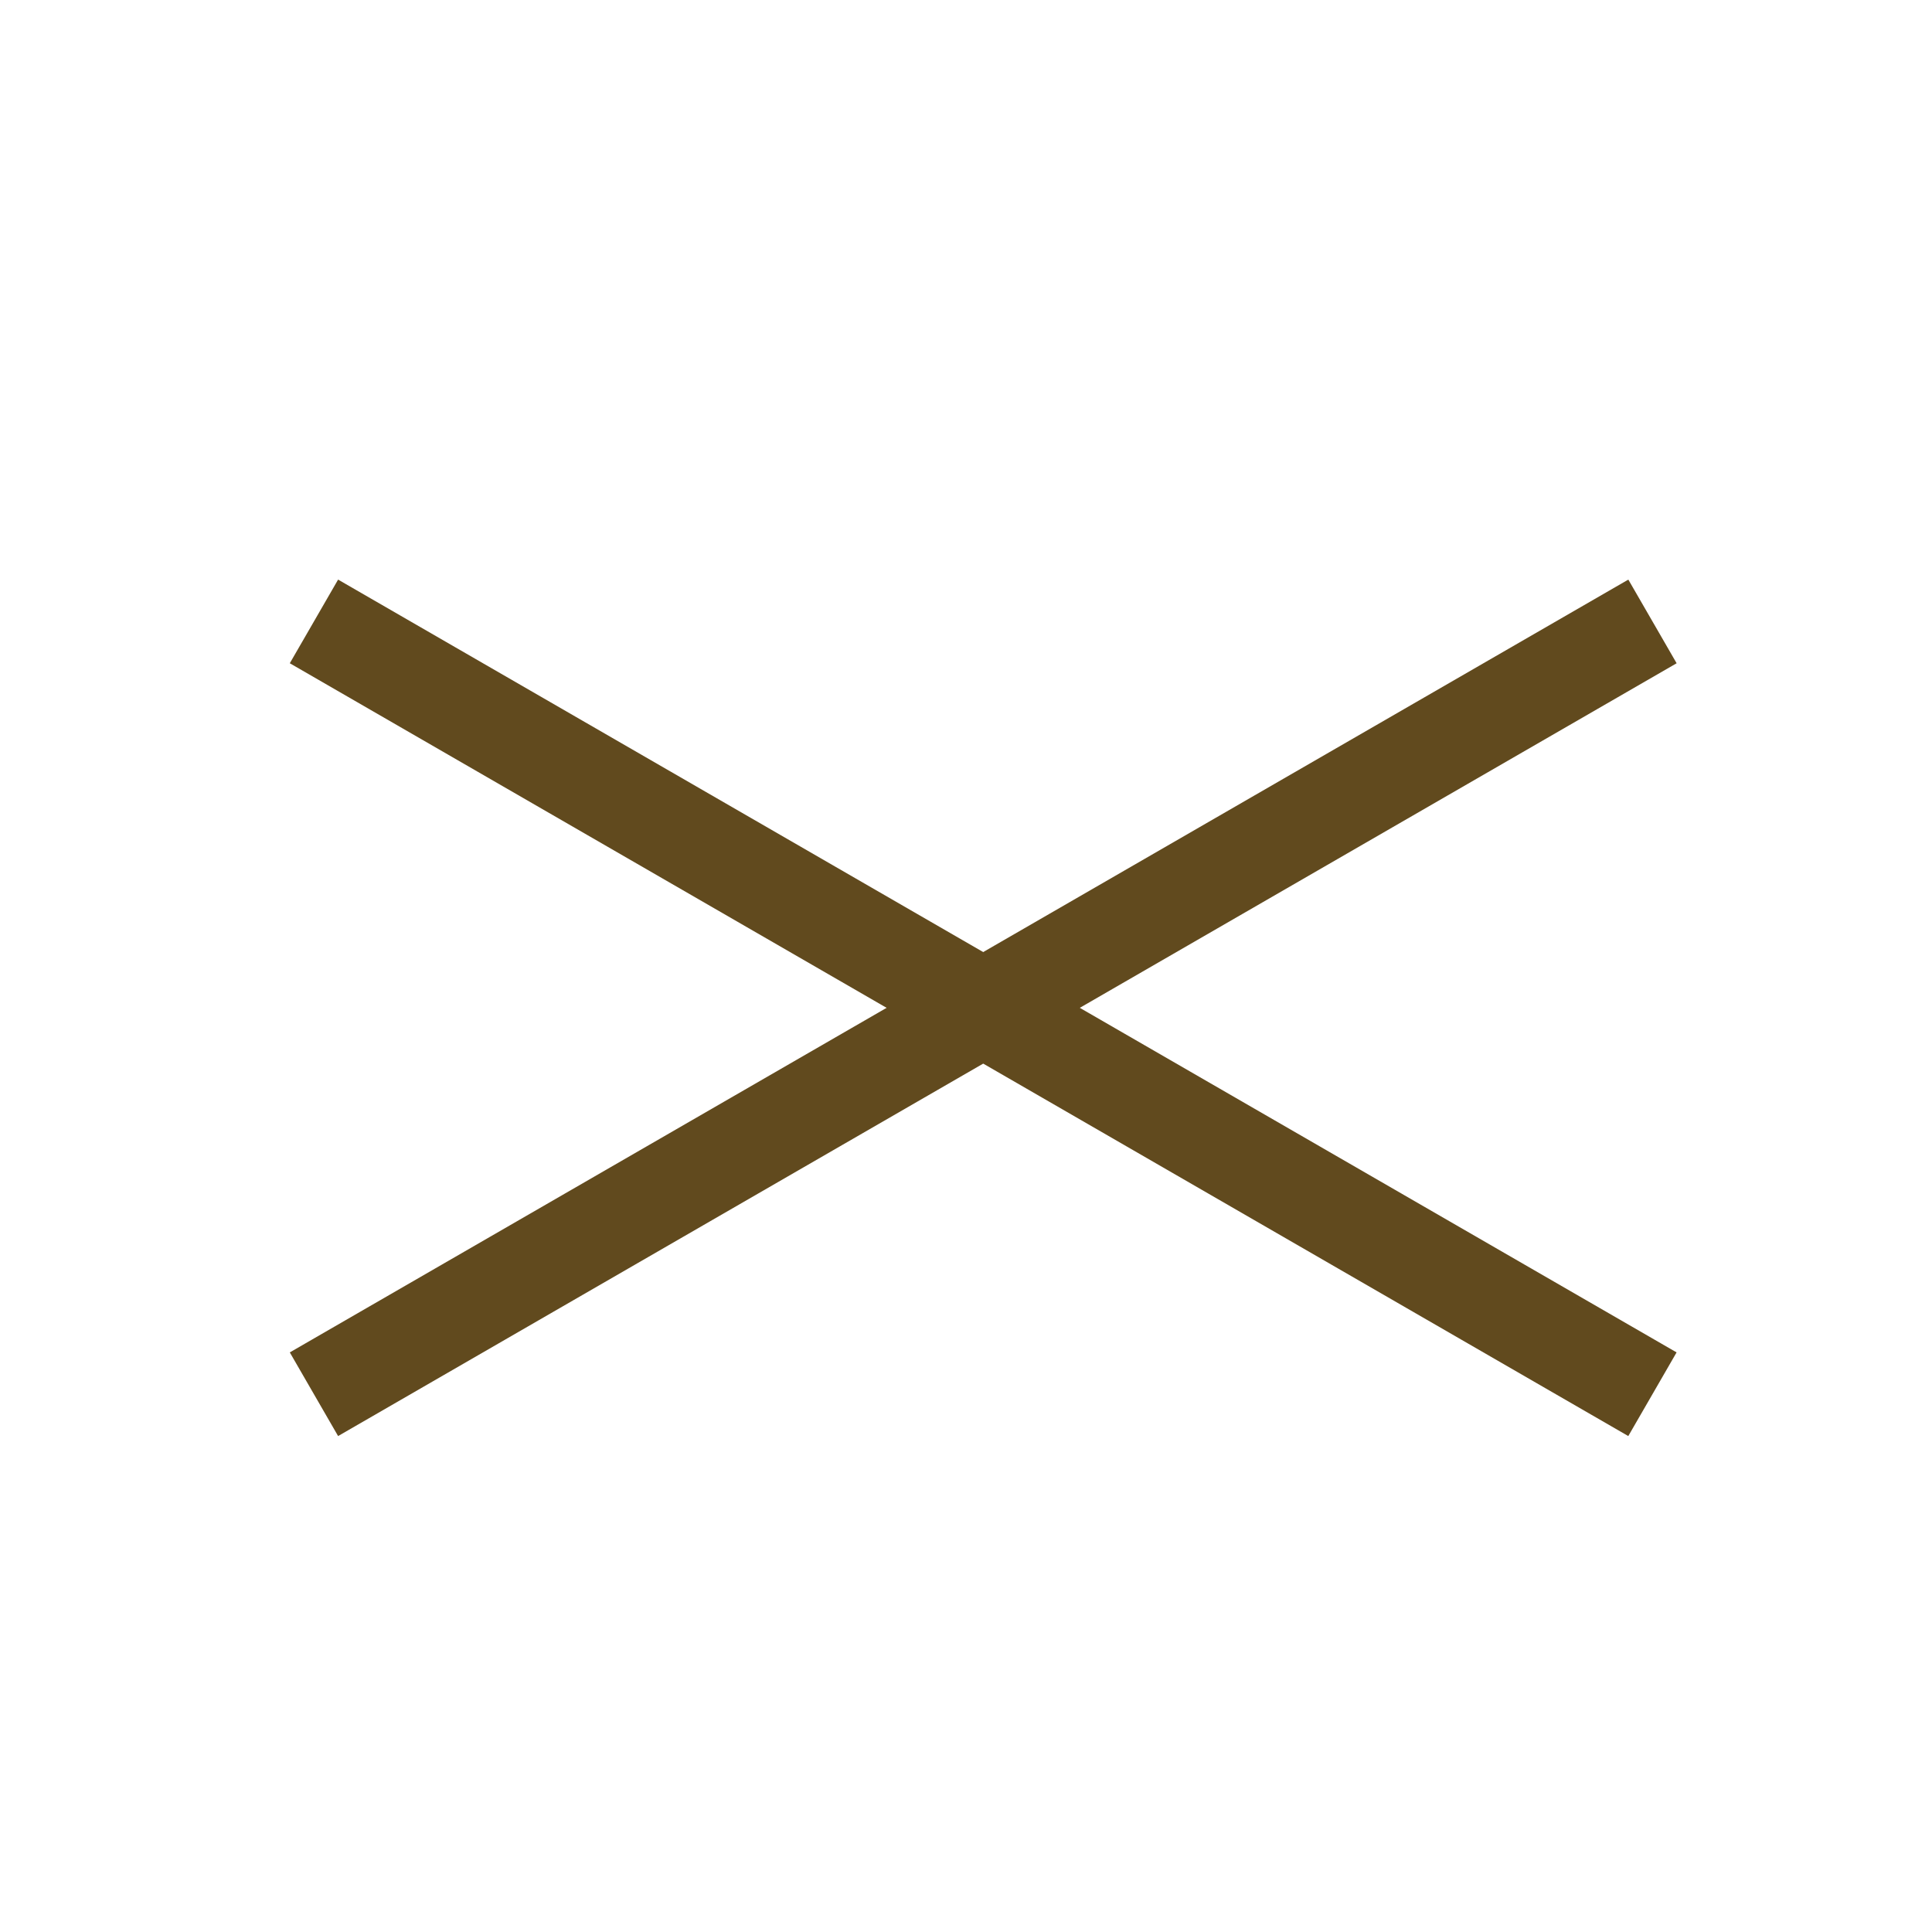
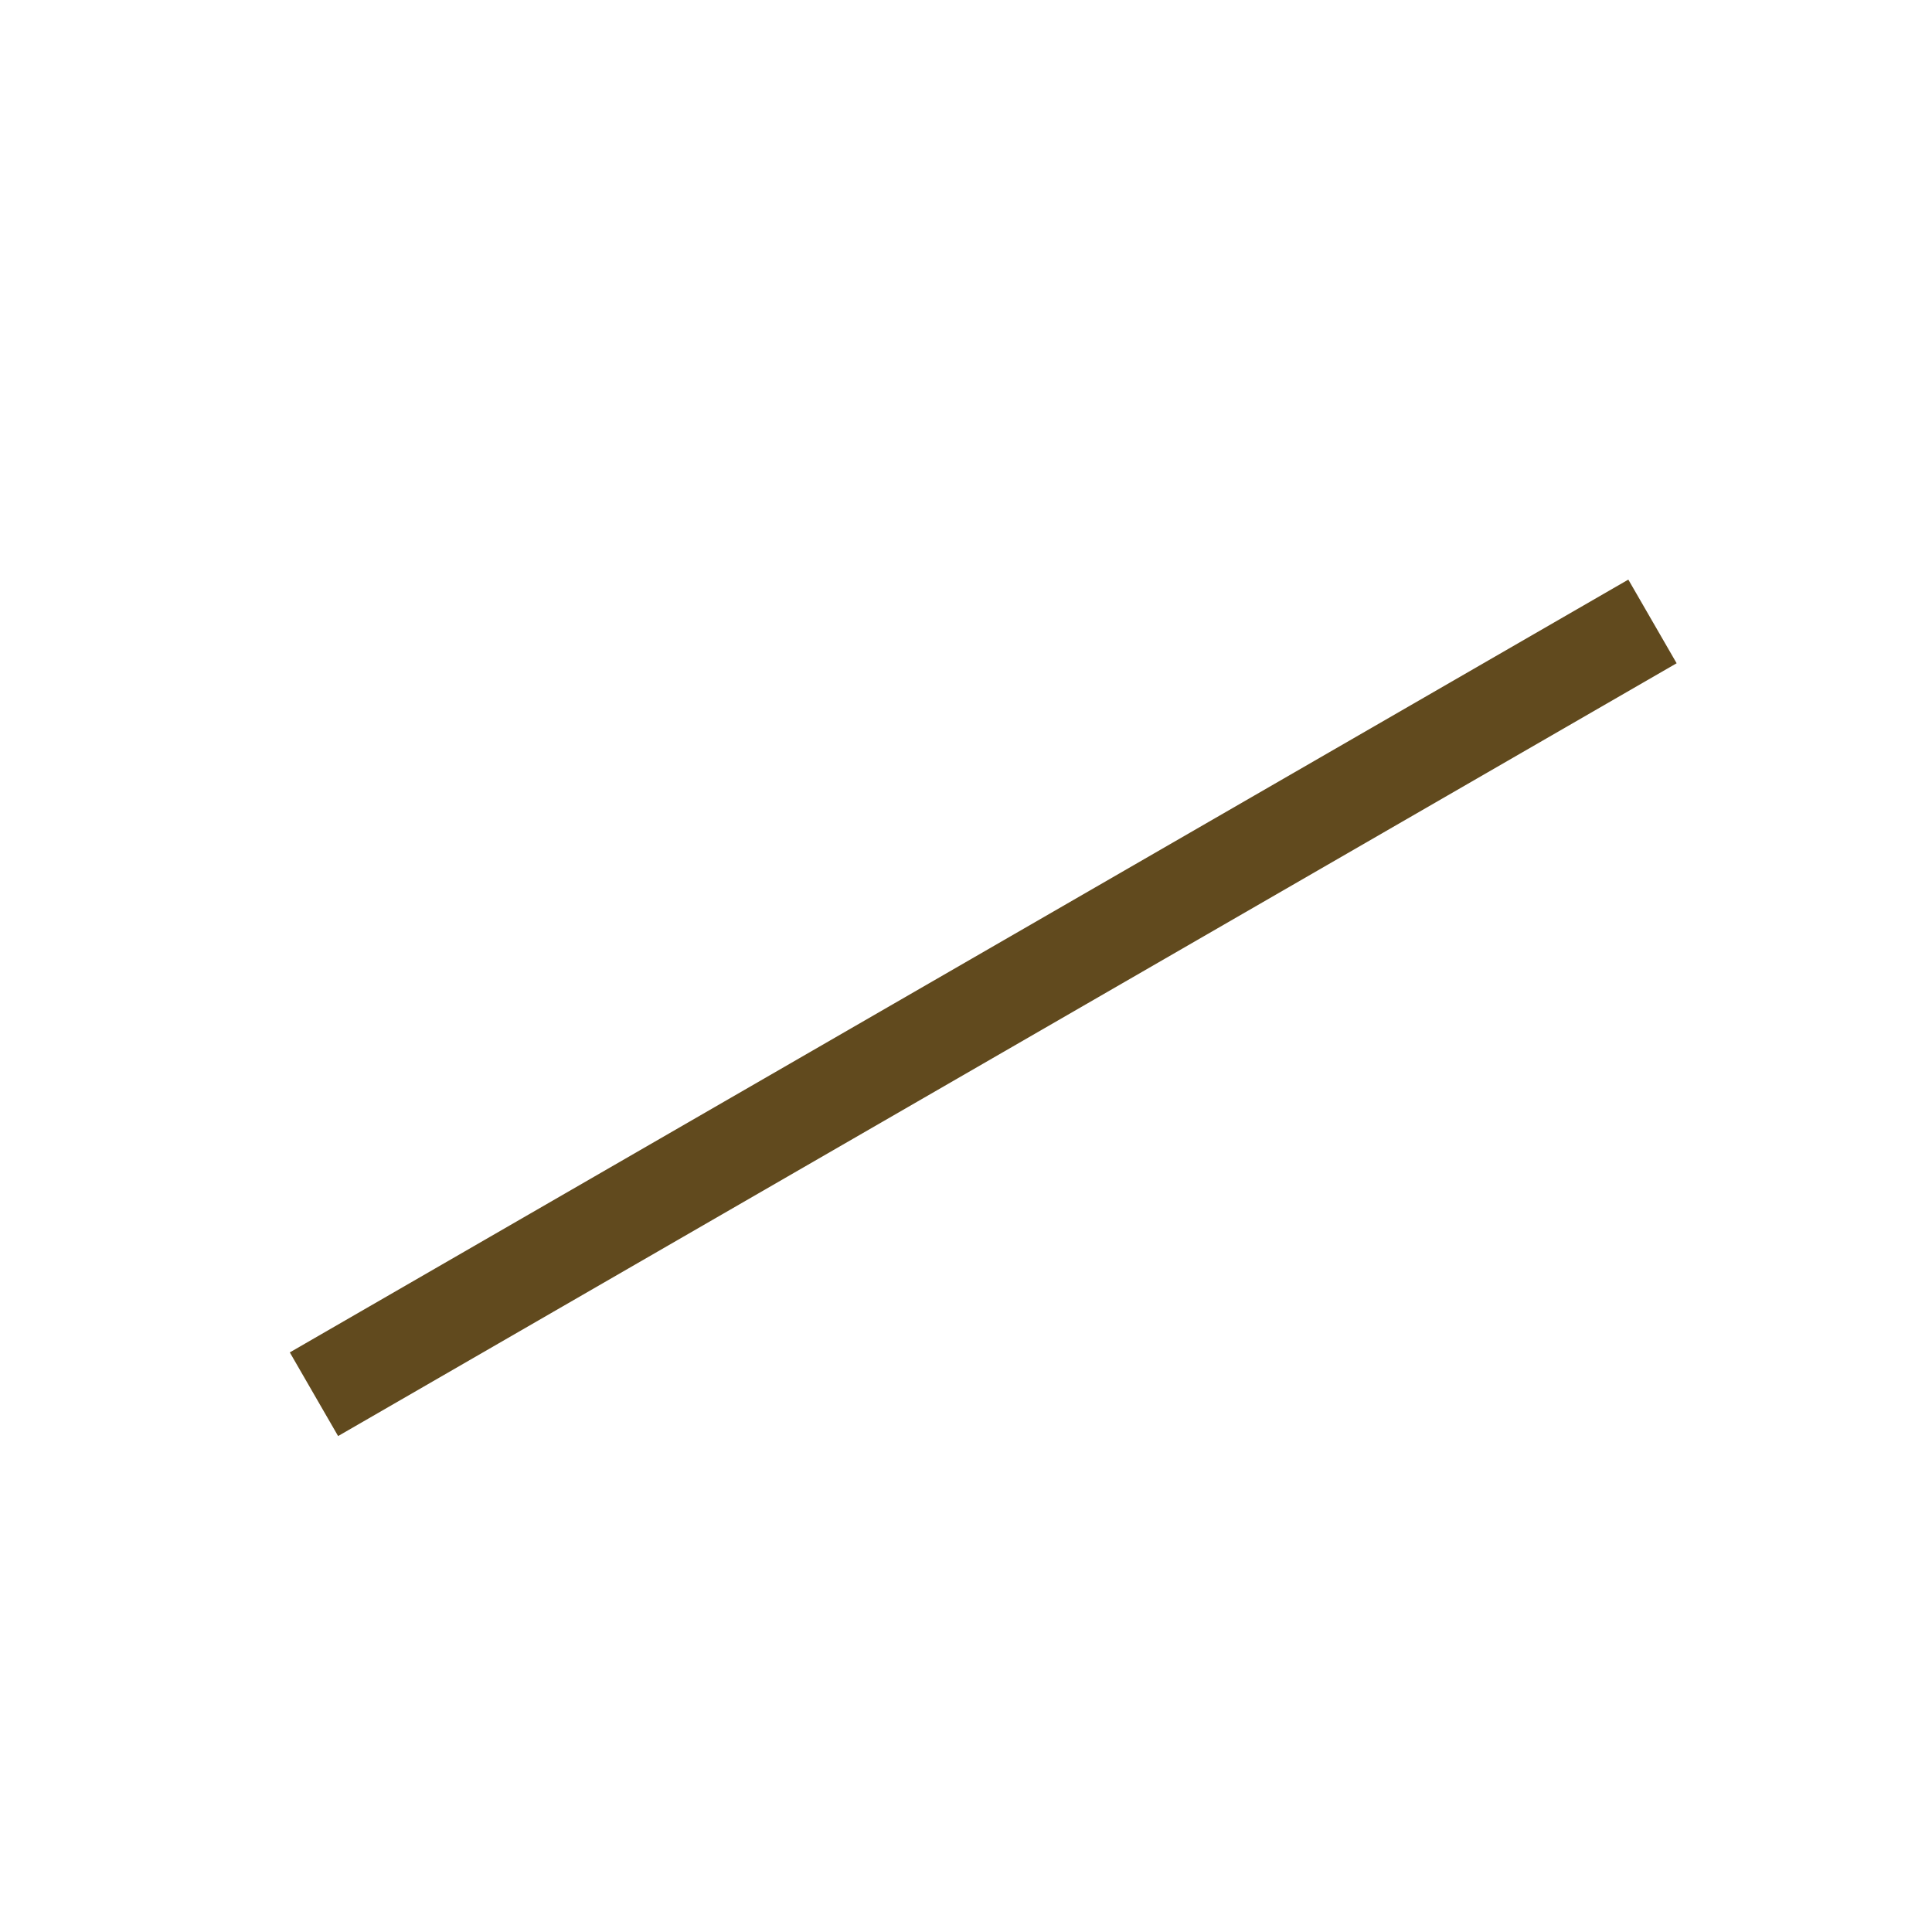
<svg xmlns="http://www.w3.org/2000/svg" width="20" height="20" viewBox="0 0 20 20" fill="none">
  <rect x="3" y="14" width="16" height="1" transform="rotate(-30 3 14)" fill="#614A1E" />
-   <rect width="16" height="1" transform="matrix(-0.866 -0.5 -0.5 0.866 17.356 14)" fill="#614A1E" />
</svg>